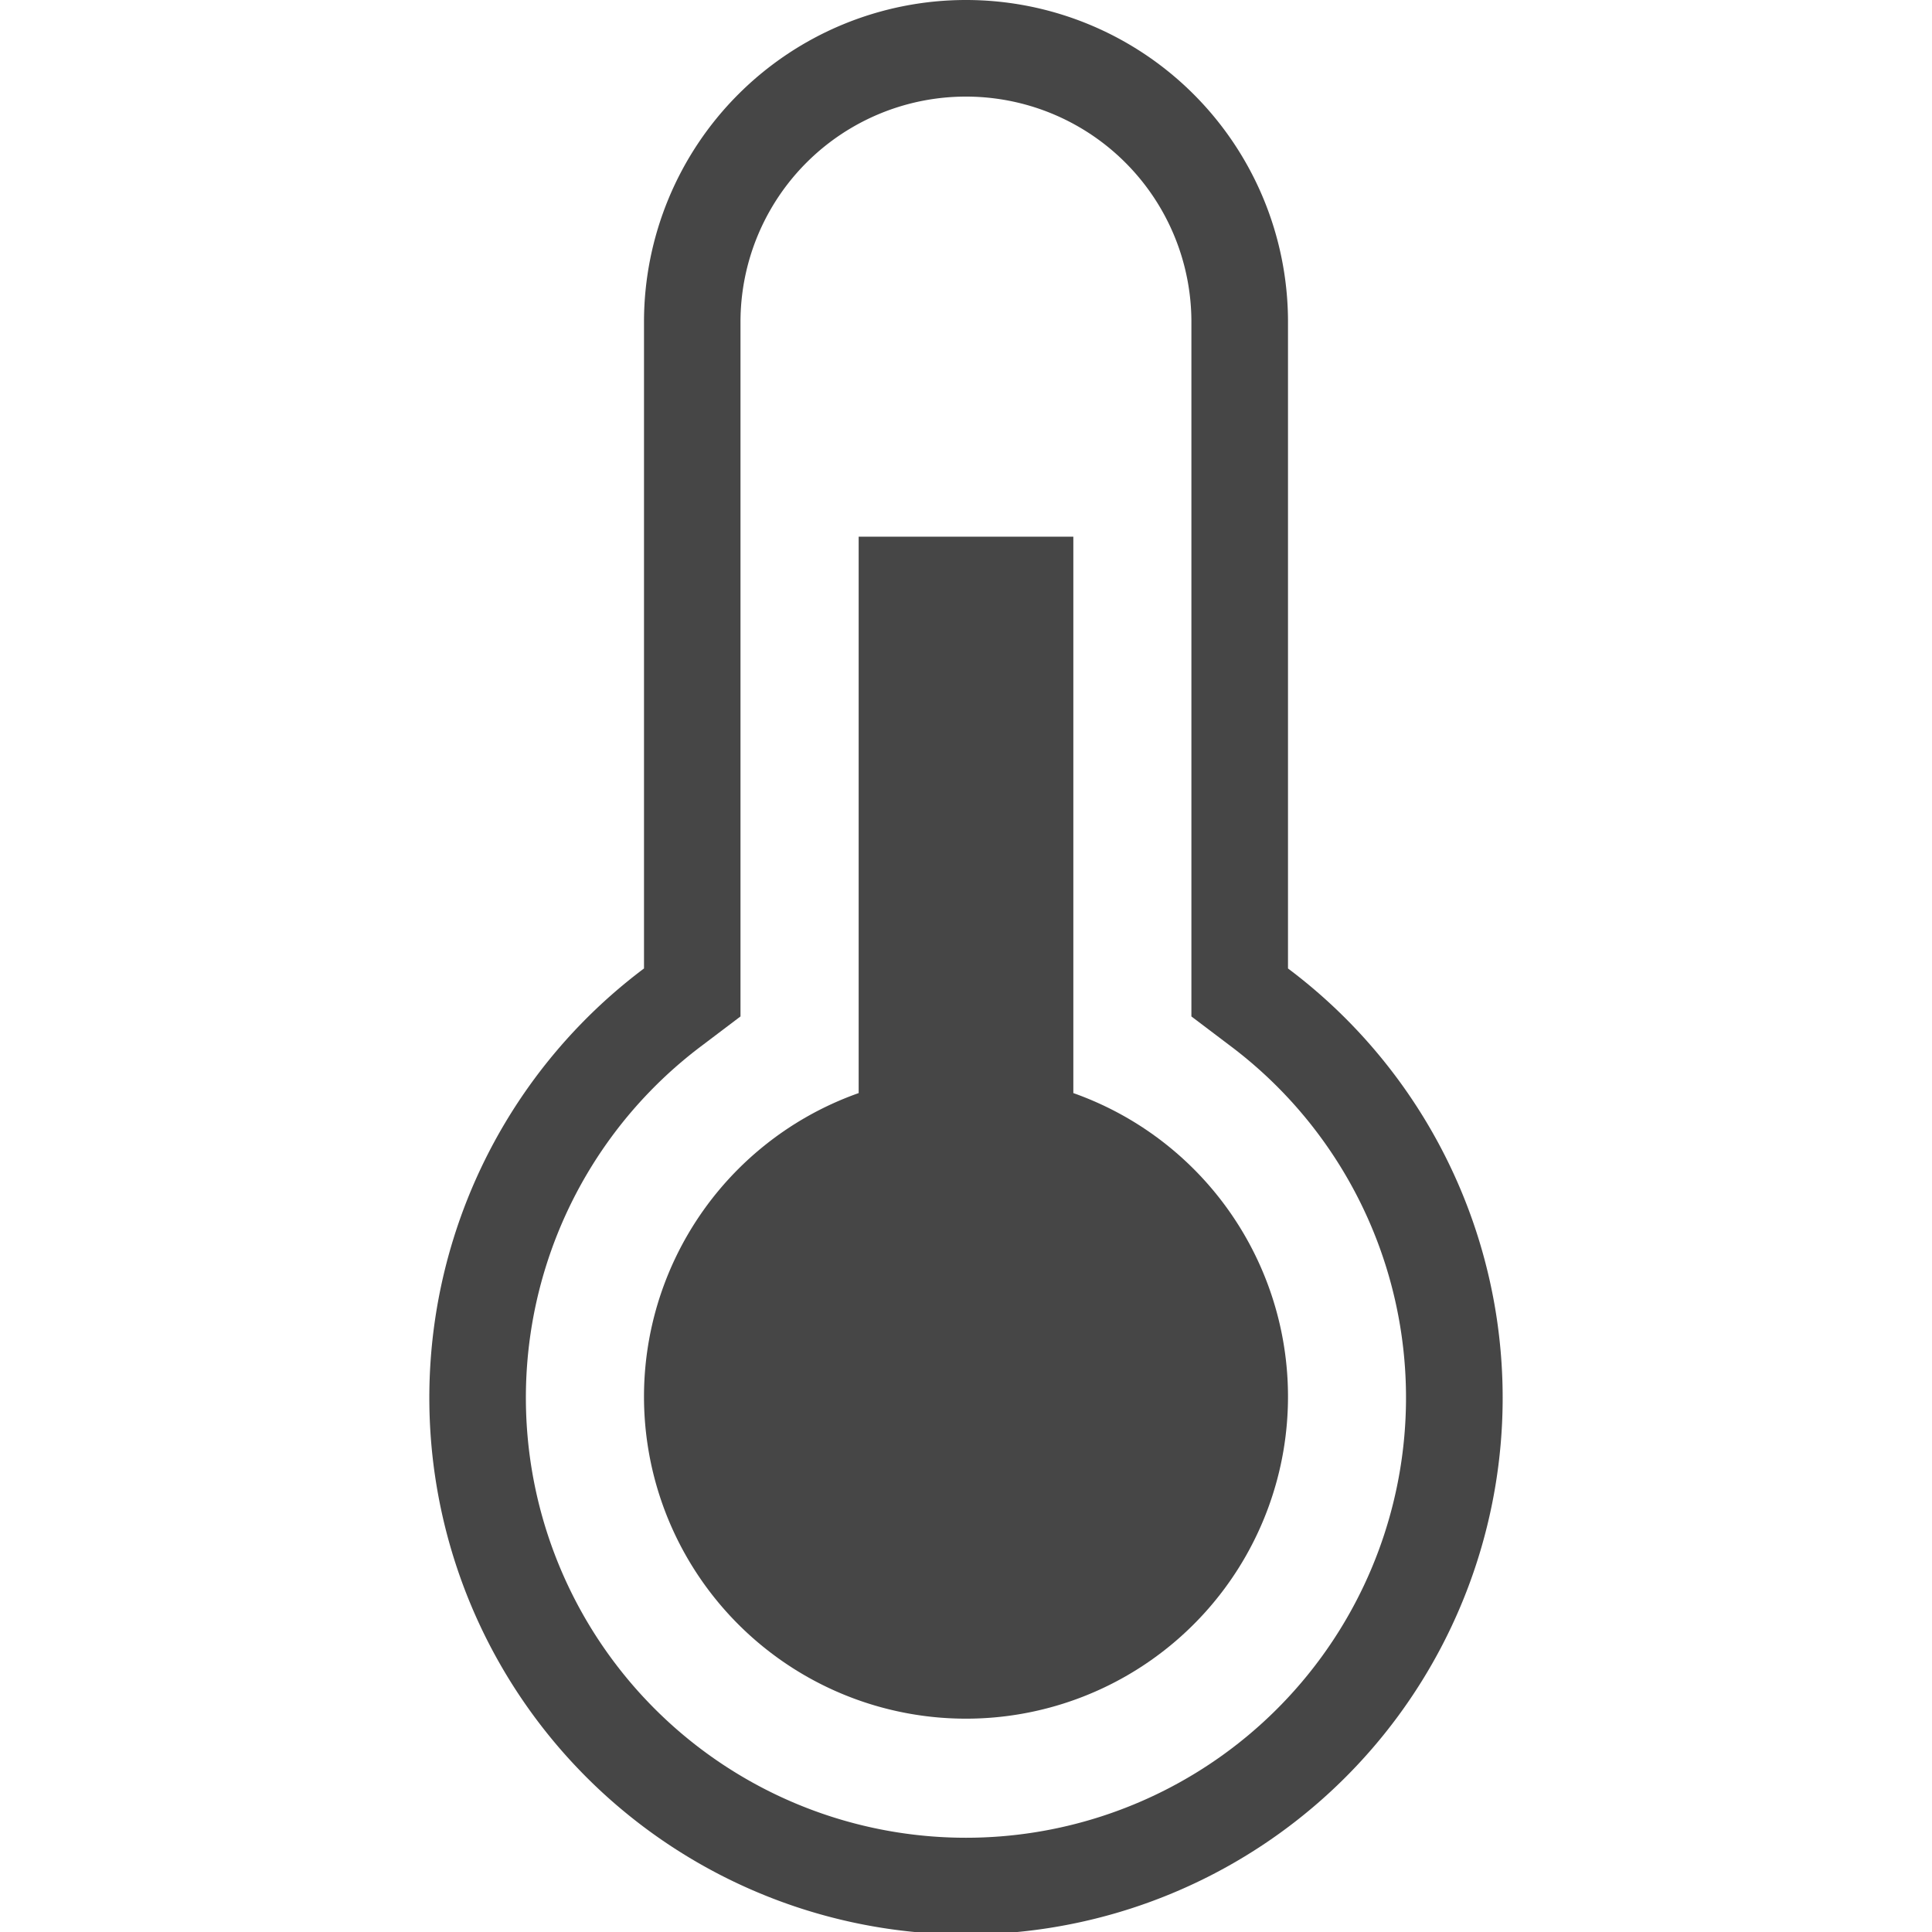
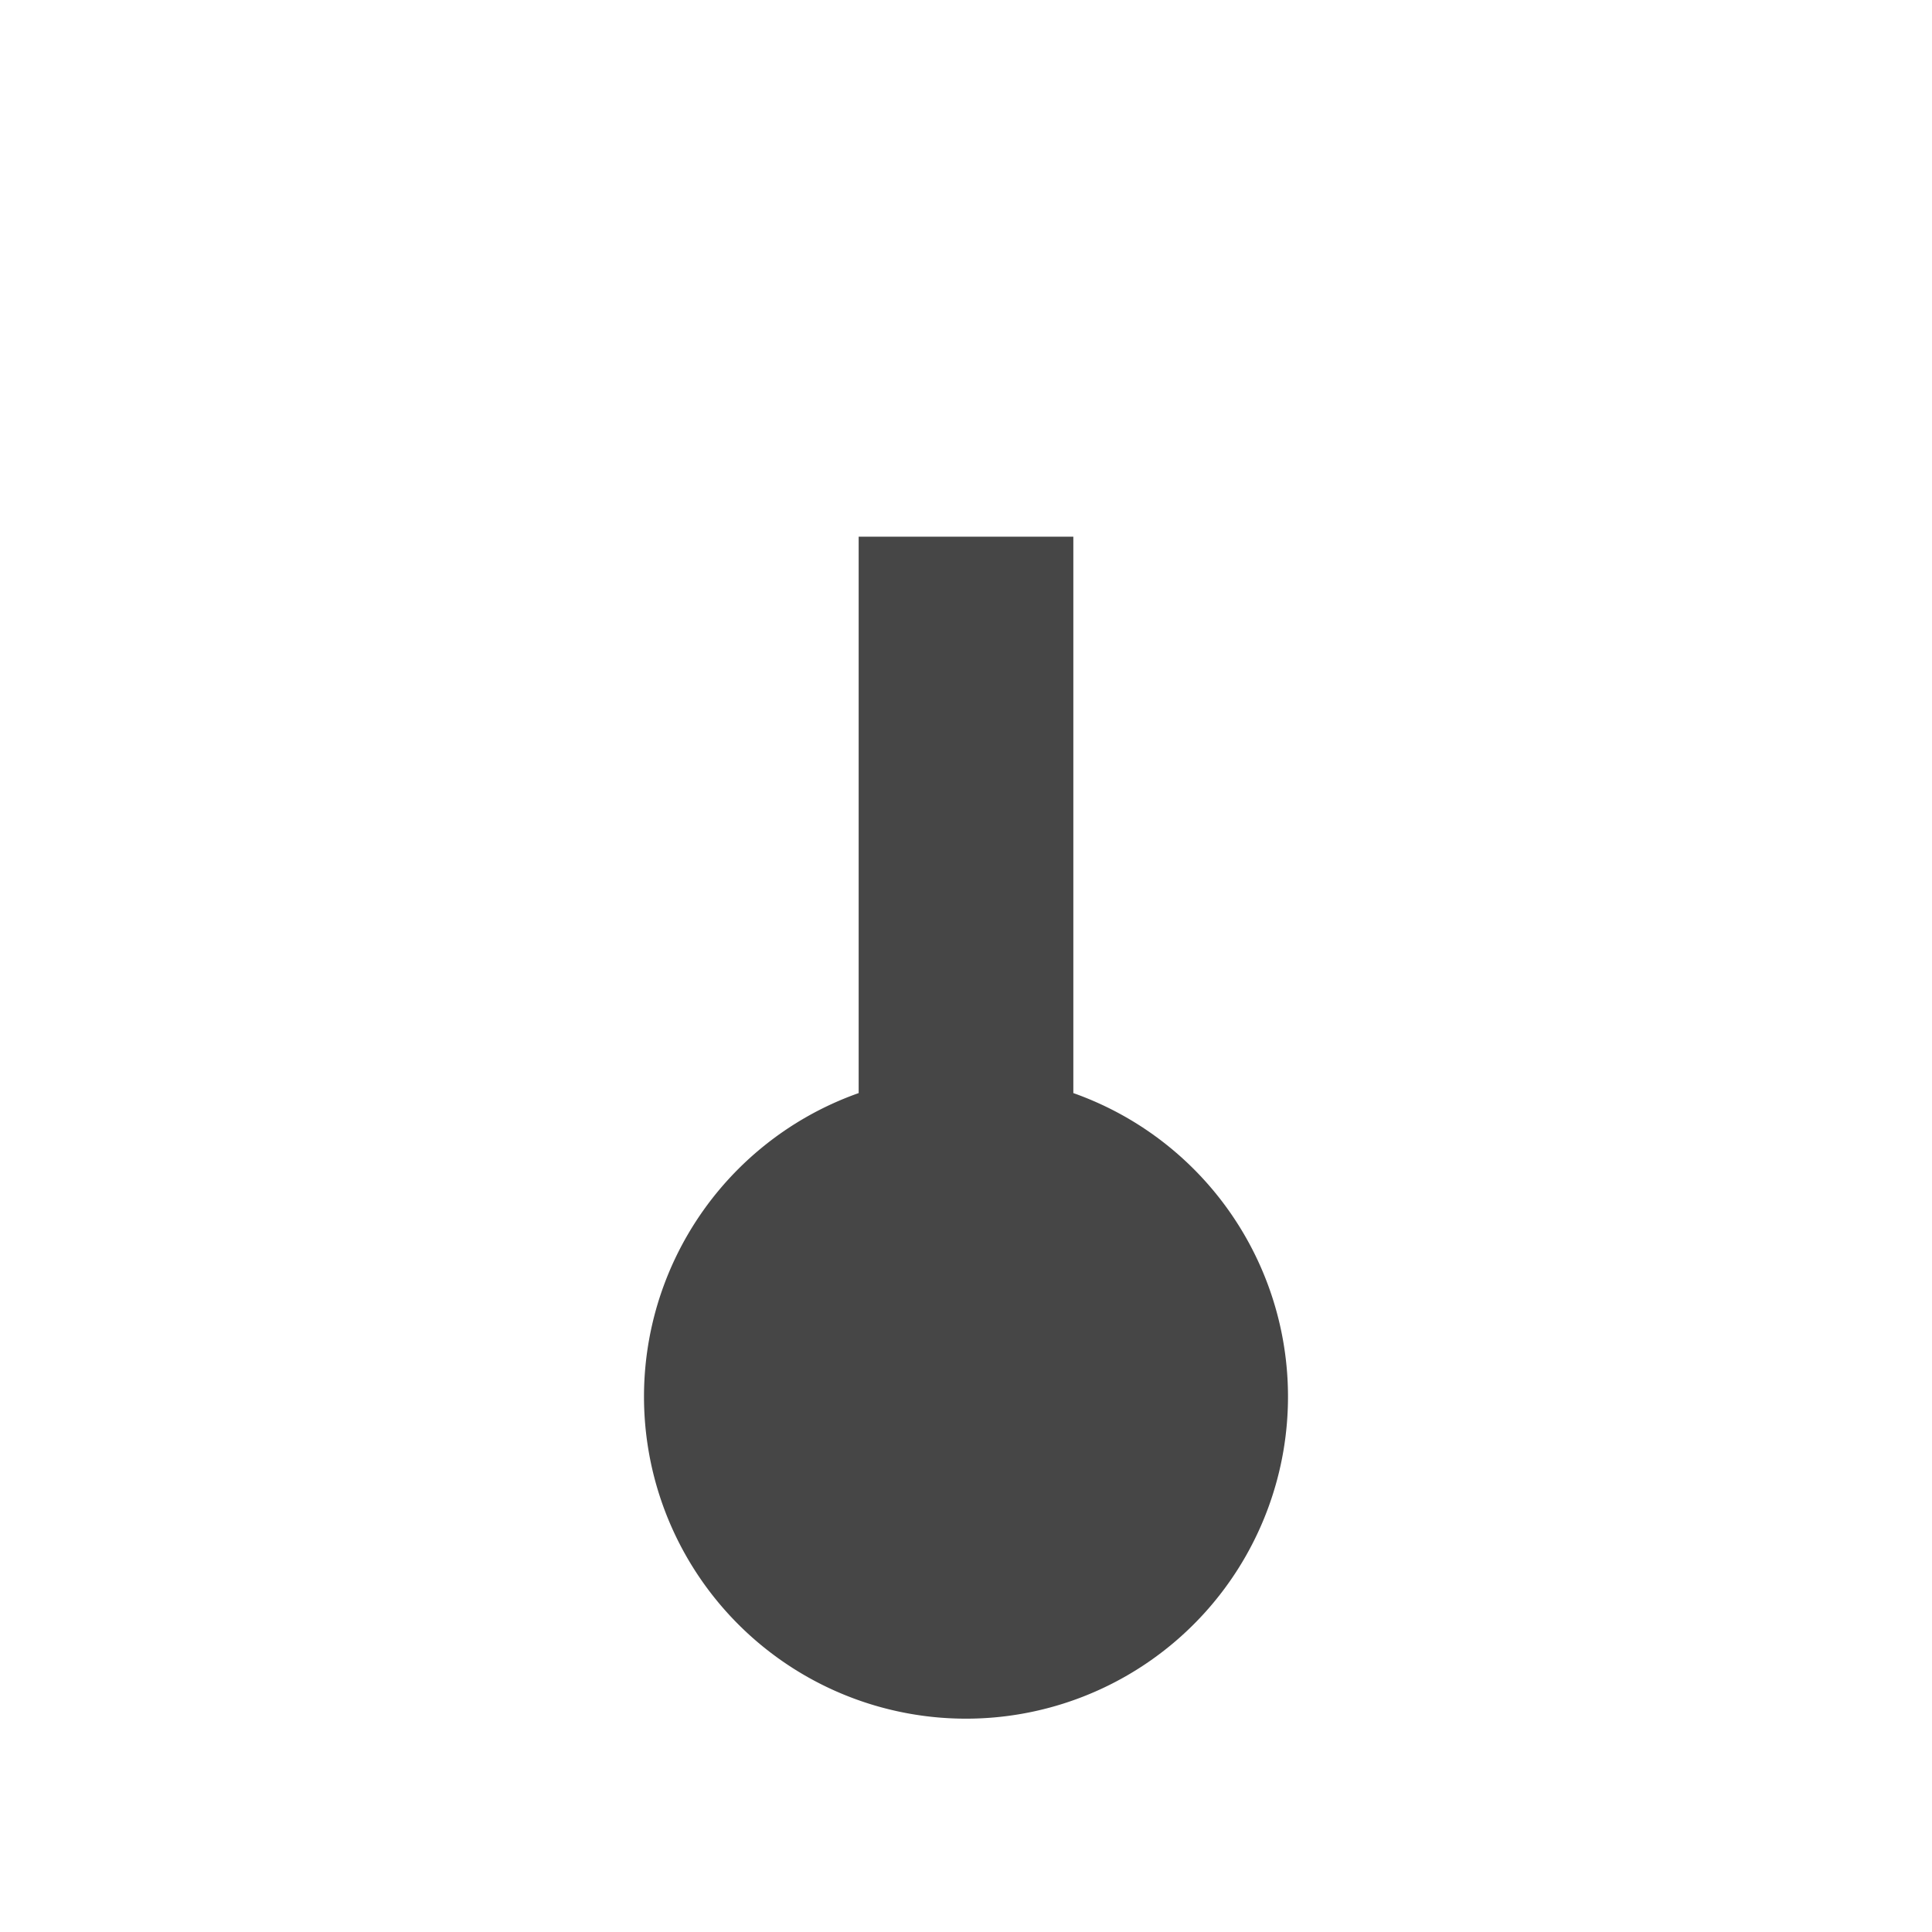
<svg xmlns="http://www.w3.org/2000/svg" height="18" viewBox="0 0 18 18" width="18">
  <defs>
    <style>
      .fill {
        fill: #464646;
      }
    </style>
  </defs>
  <title>S Temperature 18 N</title>
  <rect id="Canvas" fill="#ff13dc" opacity="0" width="18" height="18" />
  <path class="fill" d="M10,10.184V5H8v5.184a3,3,0,1,0,2,0Z" />
-   <path class="fill" d="M9,.9A2.1,2.1,0,0,1,11.1,3h0V9.47l.357.27a4.1,4.1,0,1,1-4.915,0l.357-.27V3A2.1,2.1,0,0,1,9,.9ZM9,0A3,3,0,0,0,6,3V9.023a5,5,0,1,0,6,0V3A3,3,0,0,0,9,0Z" />
</svg>